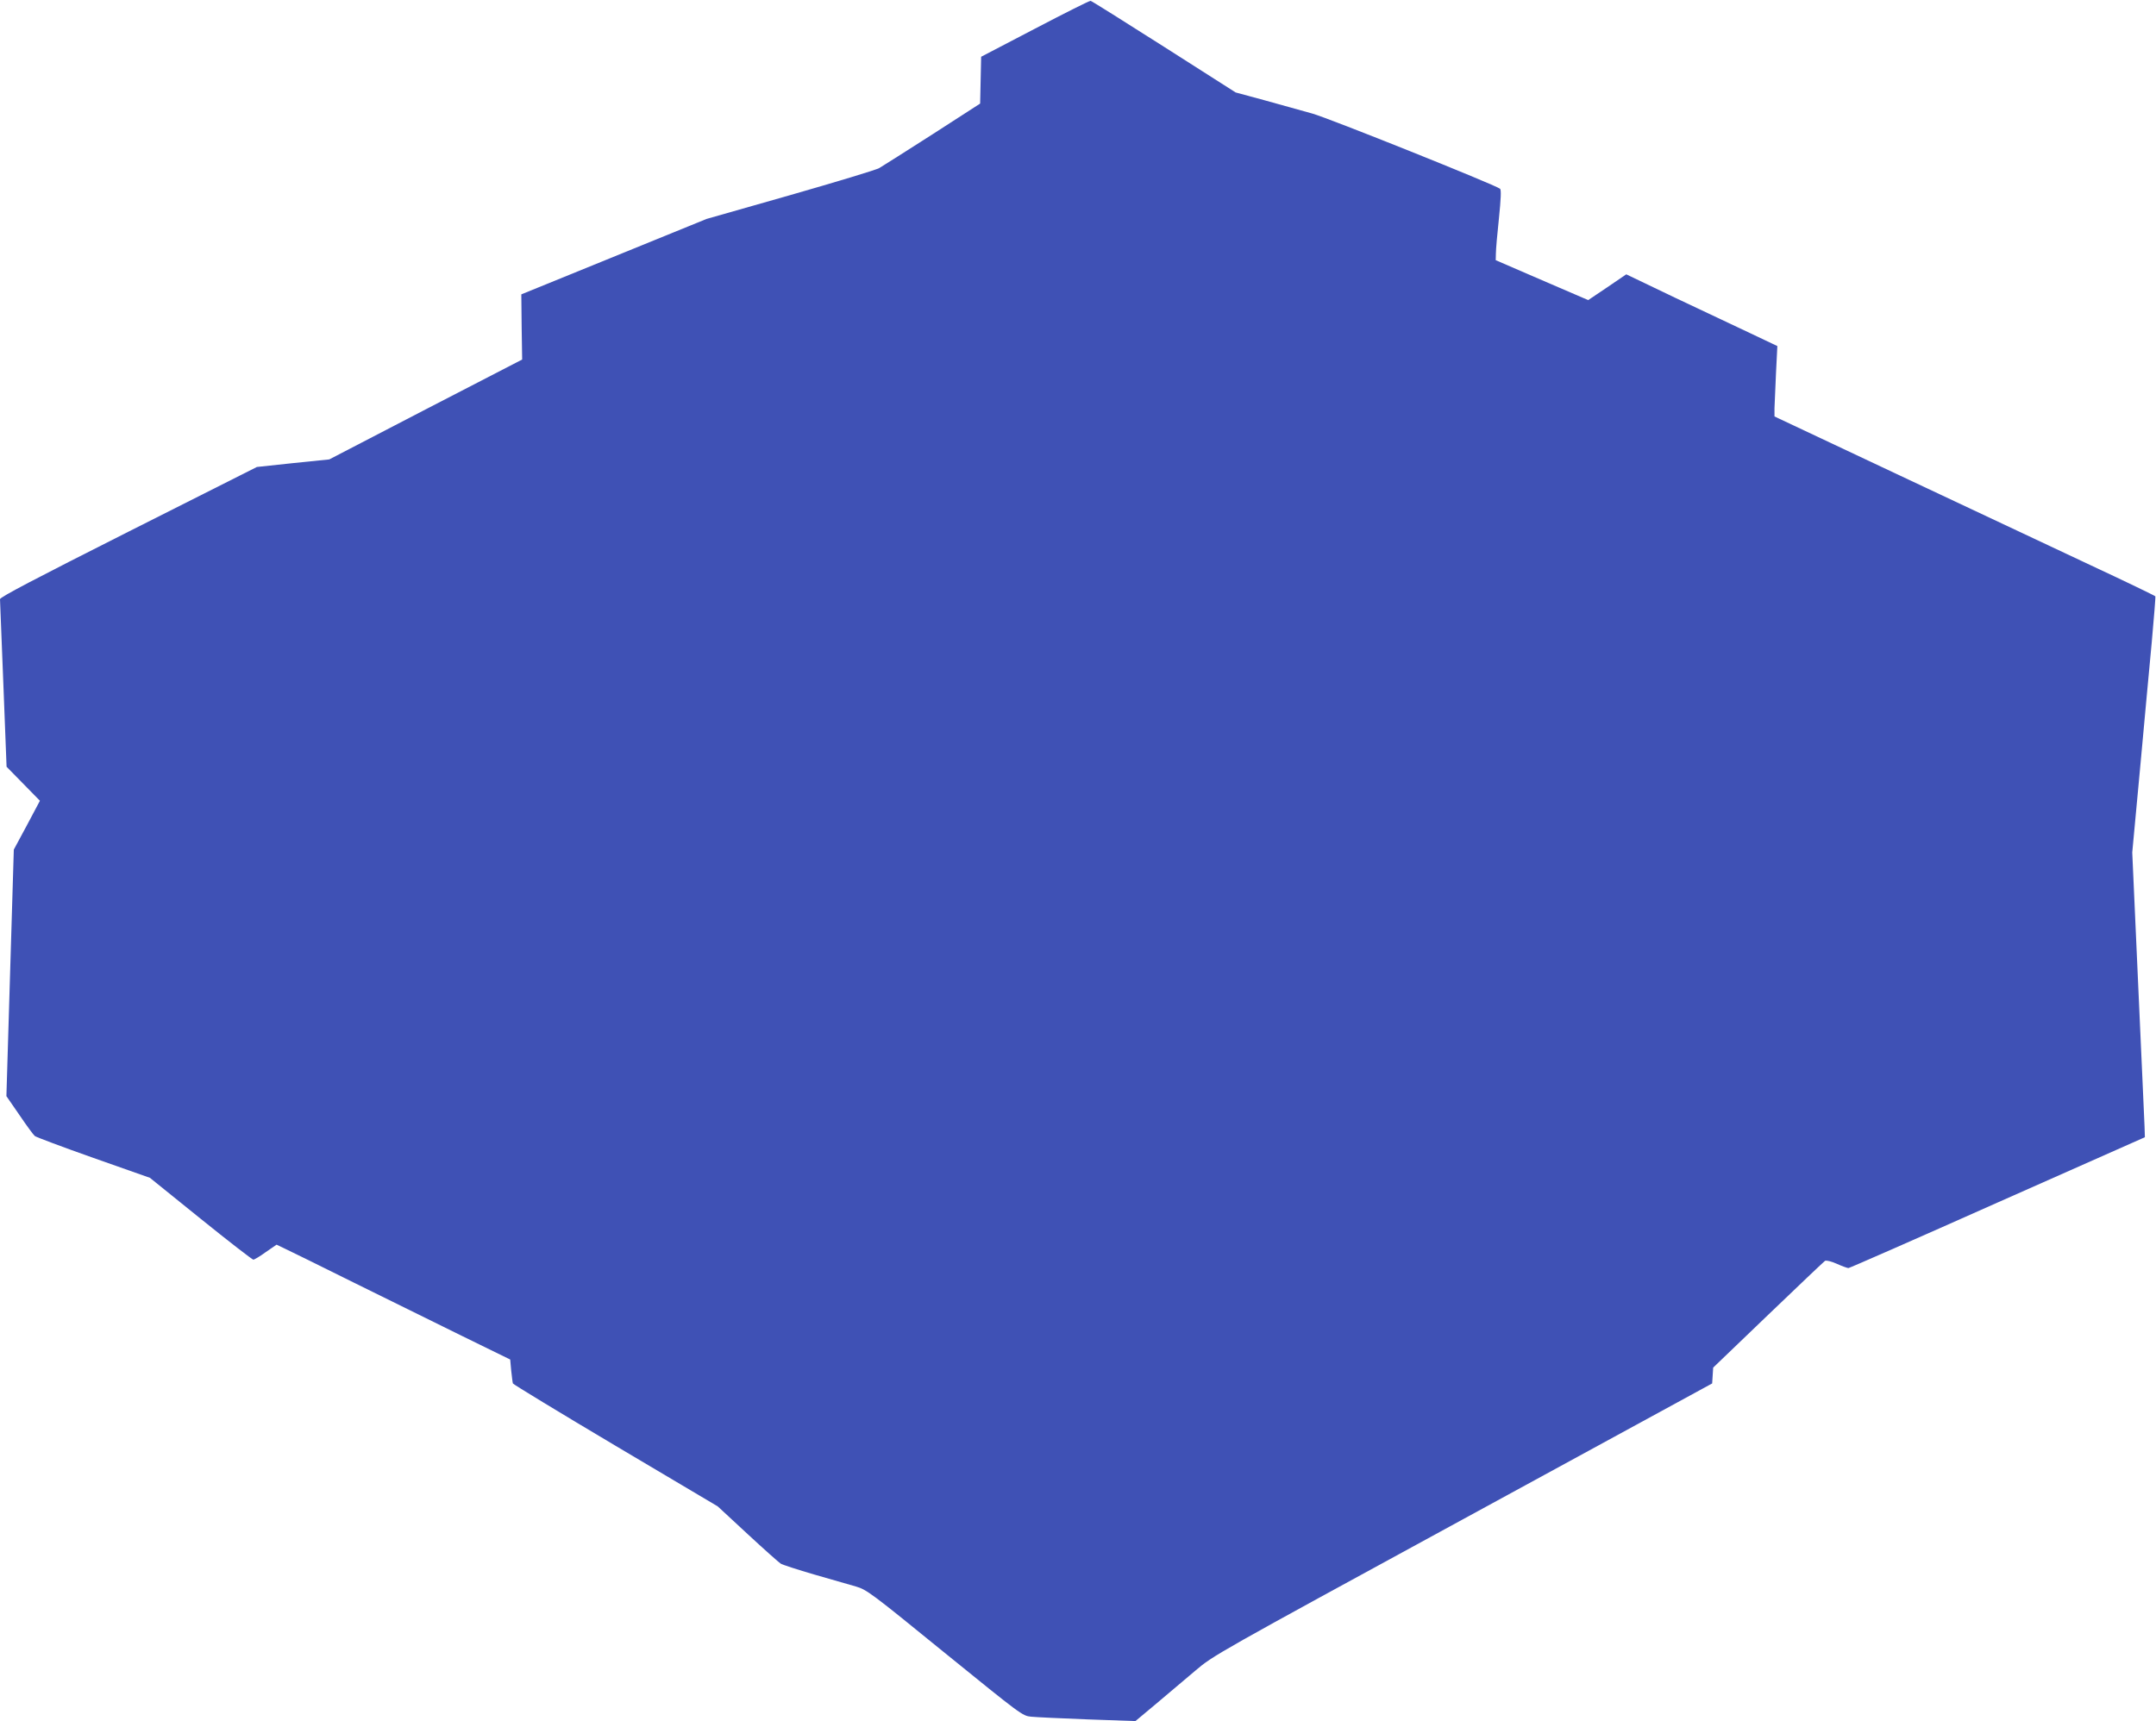
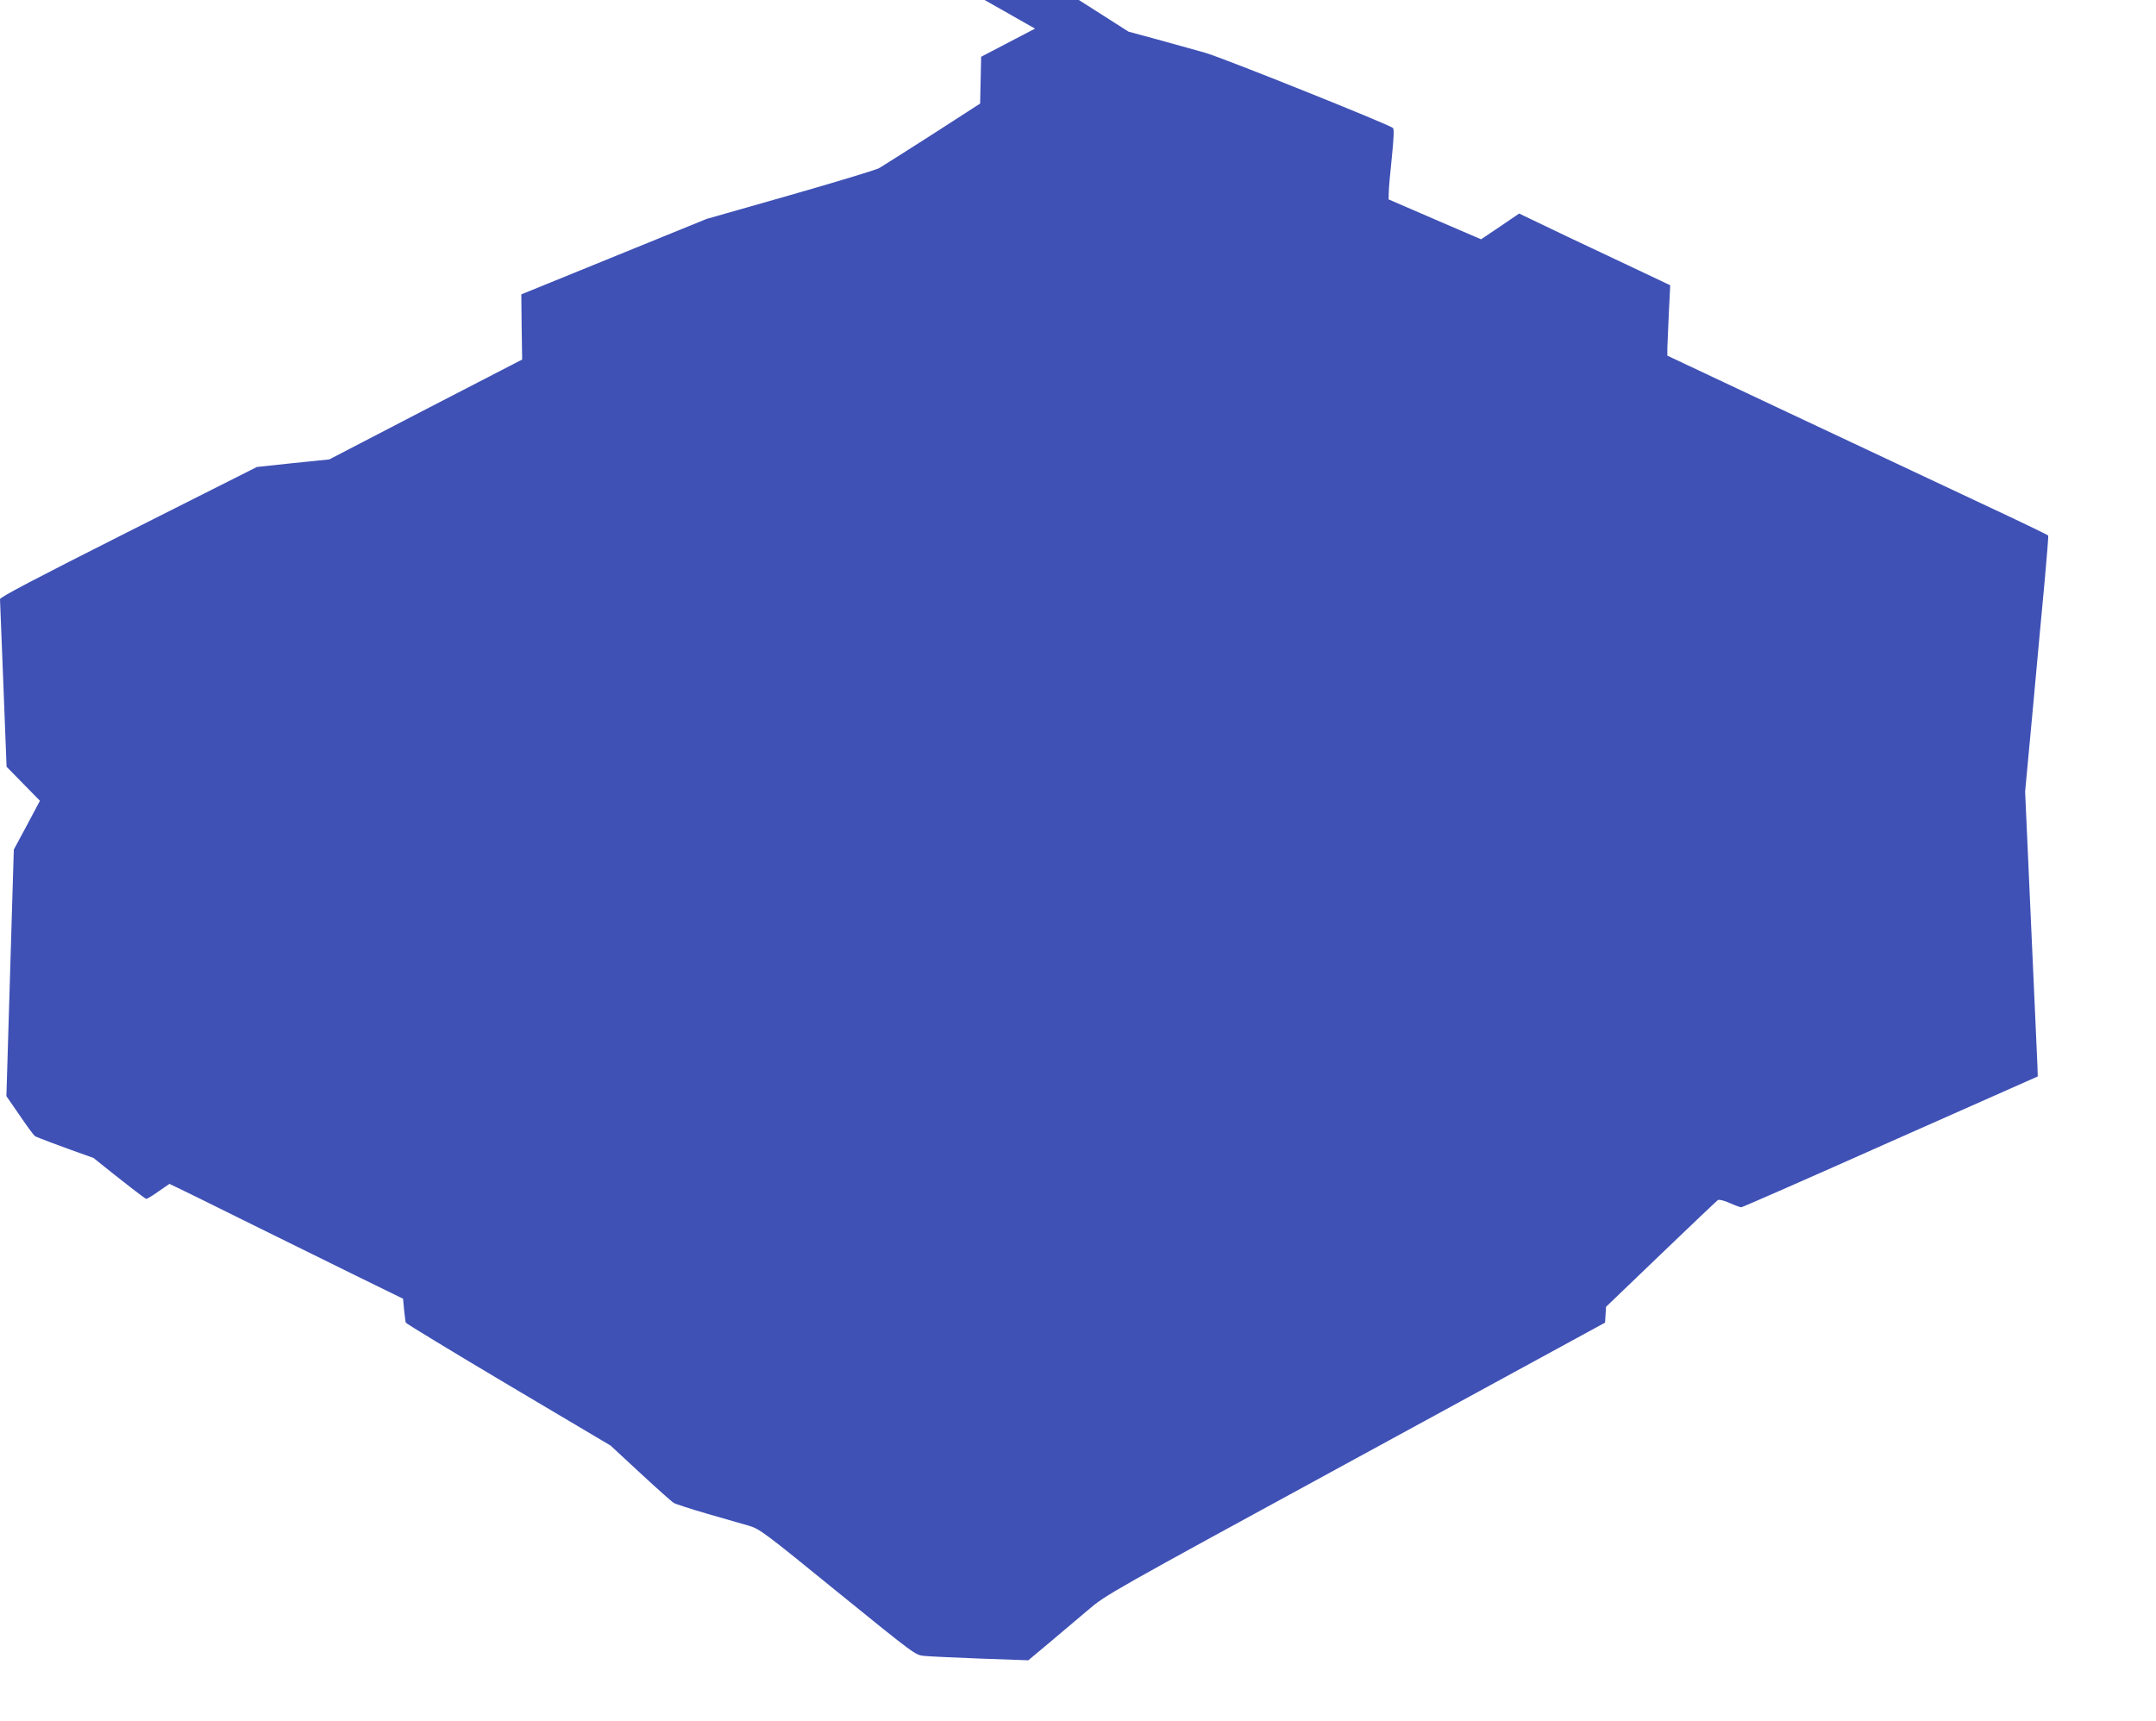
<svg xmlns="http://www.w3.org/2000/svg" version="1.0" width="1280pt" height="1022pt" viewBox="0 0 1280 1022" preserveAspectRatio="xMidYMid meet">
  <g transform="translate(0,1022) scale(0.1,-0.1)" fill="#3f51b5" stroke="none">
-     <path d="M6145 10050 l-320 -167 -3 -139 -3 -139 -282 -182 c-155 -99 -298 -190 -317 -201 -19 -11 -258 -83 -530 -161 l-495 -141 -550 -224 -550 -224 2 -193 3 -194 -573 -296 -572 -297 -215 -22 -215 -23 -762 -384 c-555 -280 -763 -389 -763 -401 0 -10 9 -237 20 -506 l19 -489 99 -101 99 -101 -77 -145 -78 -145 -22 -732 -22 -732 78 -113 c42 -62 83 -118 91 -124 7 -6 164 -65 348 -130 l335 -118 301 -243 c166 -134 307 -243 313 -243 6 0 40 20 74 45 l64 44 46 -22 c26 -12 211 -103 412 -203 201 -99 492 -243 647 -319 l282 -138 6 -66 c4 -36 8 -70 10 -76 1 -5 276 -172 609 -370 l607 -360 177 -164 c97 -90 186 -169 197 -176 11 -7 101 -36 200 -65 99 -28 210 -60 247 -71 64 -19 90 -38 527 -394 455 -369 461 -374 513 -379 29 -3 180 -10 336 -16 l283 -10 122 102 c67 57 172 145 232 196 109 93 119 98 1590 900 l1480 807 3 47 3 47 326 313 c179 172 331 316 338 321 8 4 38 -3 71 -18 31 -14 62 -25 68 -25 6 0 405 175 885 389 l875 388 -2 64 c-2 35 -18 416 -38 846 l-35 781 46 494 c25 271 56 612 70 757 13 145 23 267 21 270 -3 4 -177 88 -387 186 -211 99 -719 338 -1129 531 l-745 351 0 49 c1 27 5 121 9 209 l8 160 -158 75 c-88 41 -289 136 -449 212 l-290 139 -113 -77 -113 -76 -274 118 -275 119 1 40 c0 22 8 116 18 208 12 116 14 170 7 176 -33 25 -1018 420 -1116 447 -63 17 -191 53 -284 79 l-170 46 -425 271 c-234 149 -430 272 -436 273 -5 2 -154 -73 -330 -165z" />
+     <path d="M6145 10050 l-320 -167 -3 -139 -3 -139 -282 -182 c-155 -99 -298 -190 -317 -201 -19 -11 -258 -83 -530 -161 l-495 -141 -550 -224 -550 -224 2 -193 3 -194 -573 -296 -572 -297 -215 -22 -215 -23 -762 -384 c-555 -280 -763 -389 -763 -401 0 -10 9 -237 20 -506 l19 -489 99 -101 99 -101 -77 -145 -78 -145 -22 -732 -22 -732 78 -113 c42 -62 83 -118 91 -124 7 -6 164 -65 348 -130 c166 -134 307 -243 313 -243 6 0 40 20 74 45 l64 44 46 -22 c26 -12 211 -103 412 -203 201 -99 492 -243 647 -319 l282 -138 6 -66 c4 -36 8 -70 10 -76 1 -5 276 -172 609 -370 l607 -360 177 -164 c97 -90 186 -169 197 -176 11 -7 101 -36 200 -65 99 -28 210 -60 247 -71 64 -19 90 -38 527 -394 455 -369 461 -374 513 -379 29 -3 180 -10 336 -16 l283 -10 122 102 c67 57 172 145 232 196 109 93 119 98 1590 900 l1480 807 3 47 3 47 326 313 c179 172 331 316 338 321 8 4 38 -3 71 -18 31 -14 62 -25 68 -25 6 0 405 175 885 389 l875 388 -2 64 c-2 35 -18 416 -38 846 l-35 781 46 494 c25 271 56 612 70 757 13 145 23 267 21 270 -3 4 -177 88 -387 186 -211 99 -719 338 -1129 531 l-745 351 0 49 c1 27 5 121 9 209 l8 160 -158 75 c-88 41 -289 136 -449 212 l-290 139 -113 -77 -113 -76 -274 118 -275 119 1 40 c0 22 8 116 18 208 12 116 14 170 7 176 -33 25 -1018 420 -1116 447 -63 17 -191 53 -284 79 l-170 46 -425 271 c-234 149 -430 272 -436 273 -5 2 -154 -73 -330 -165z" />
  </g>
</svg>